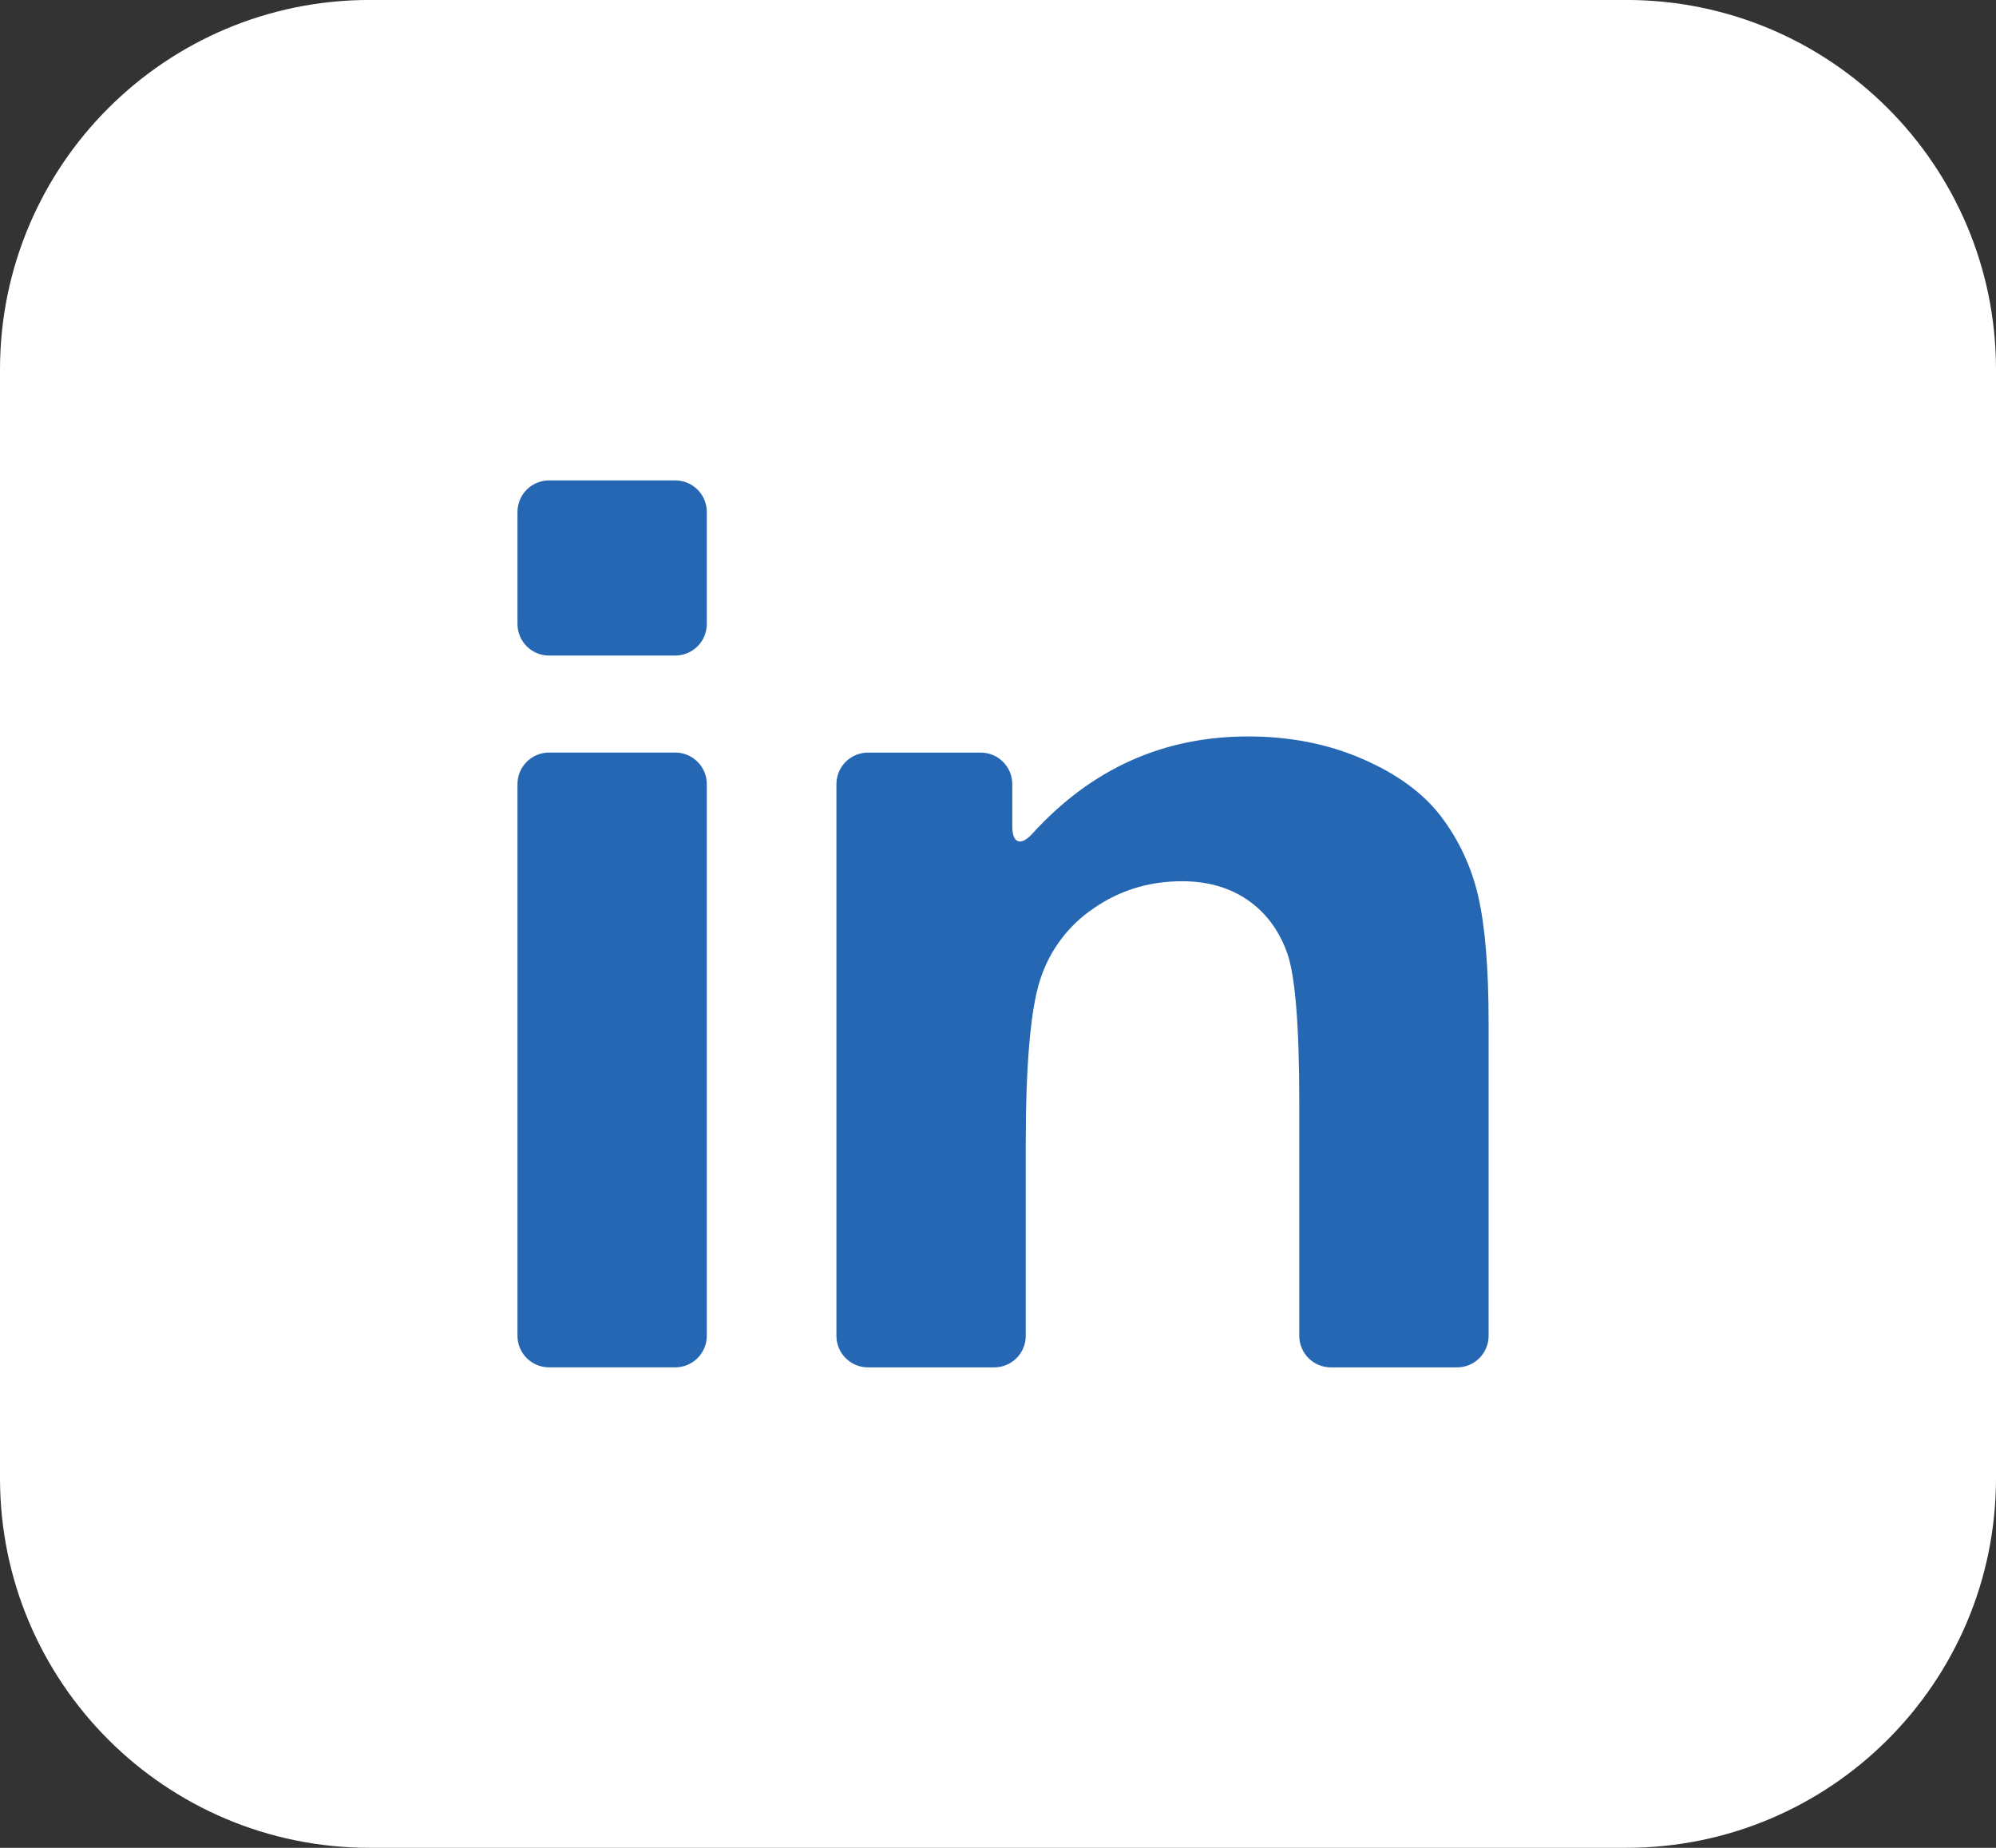
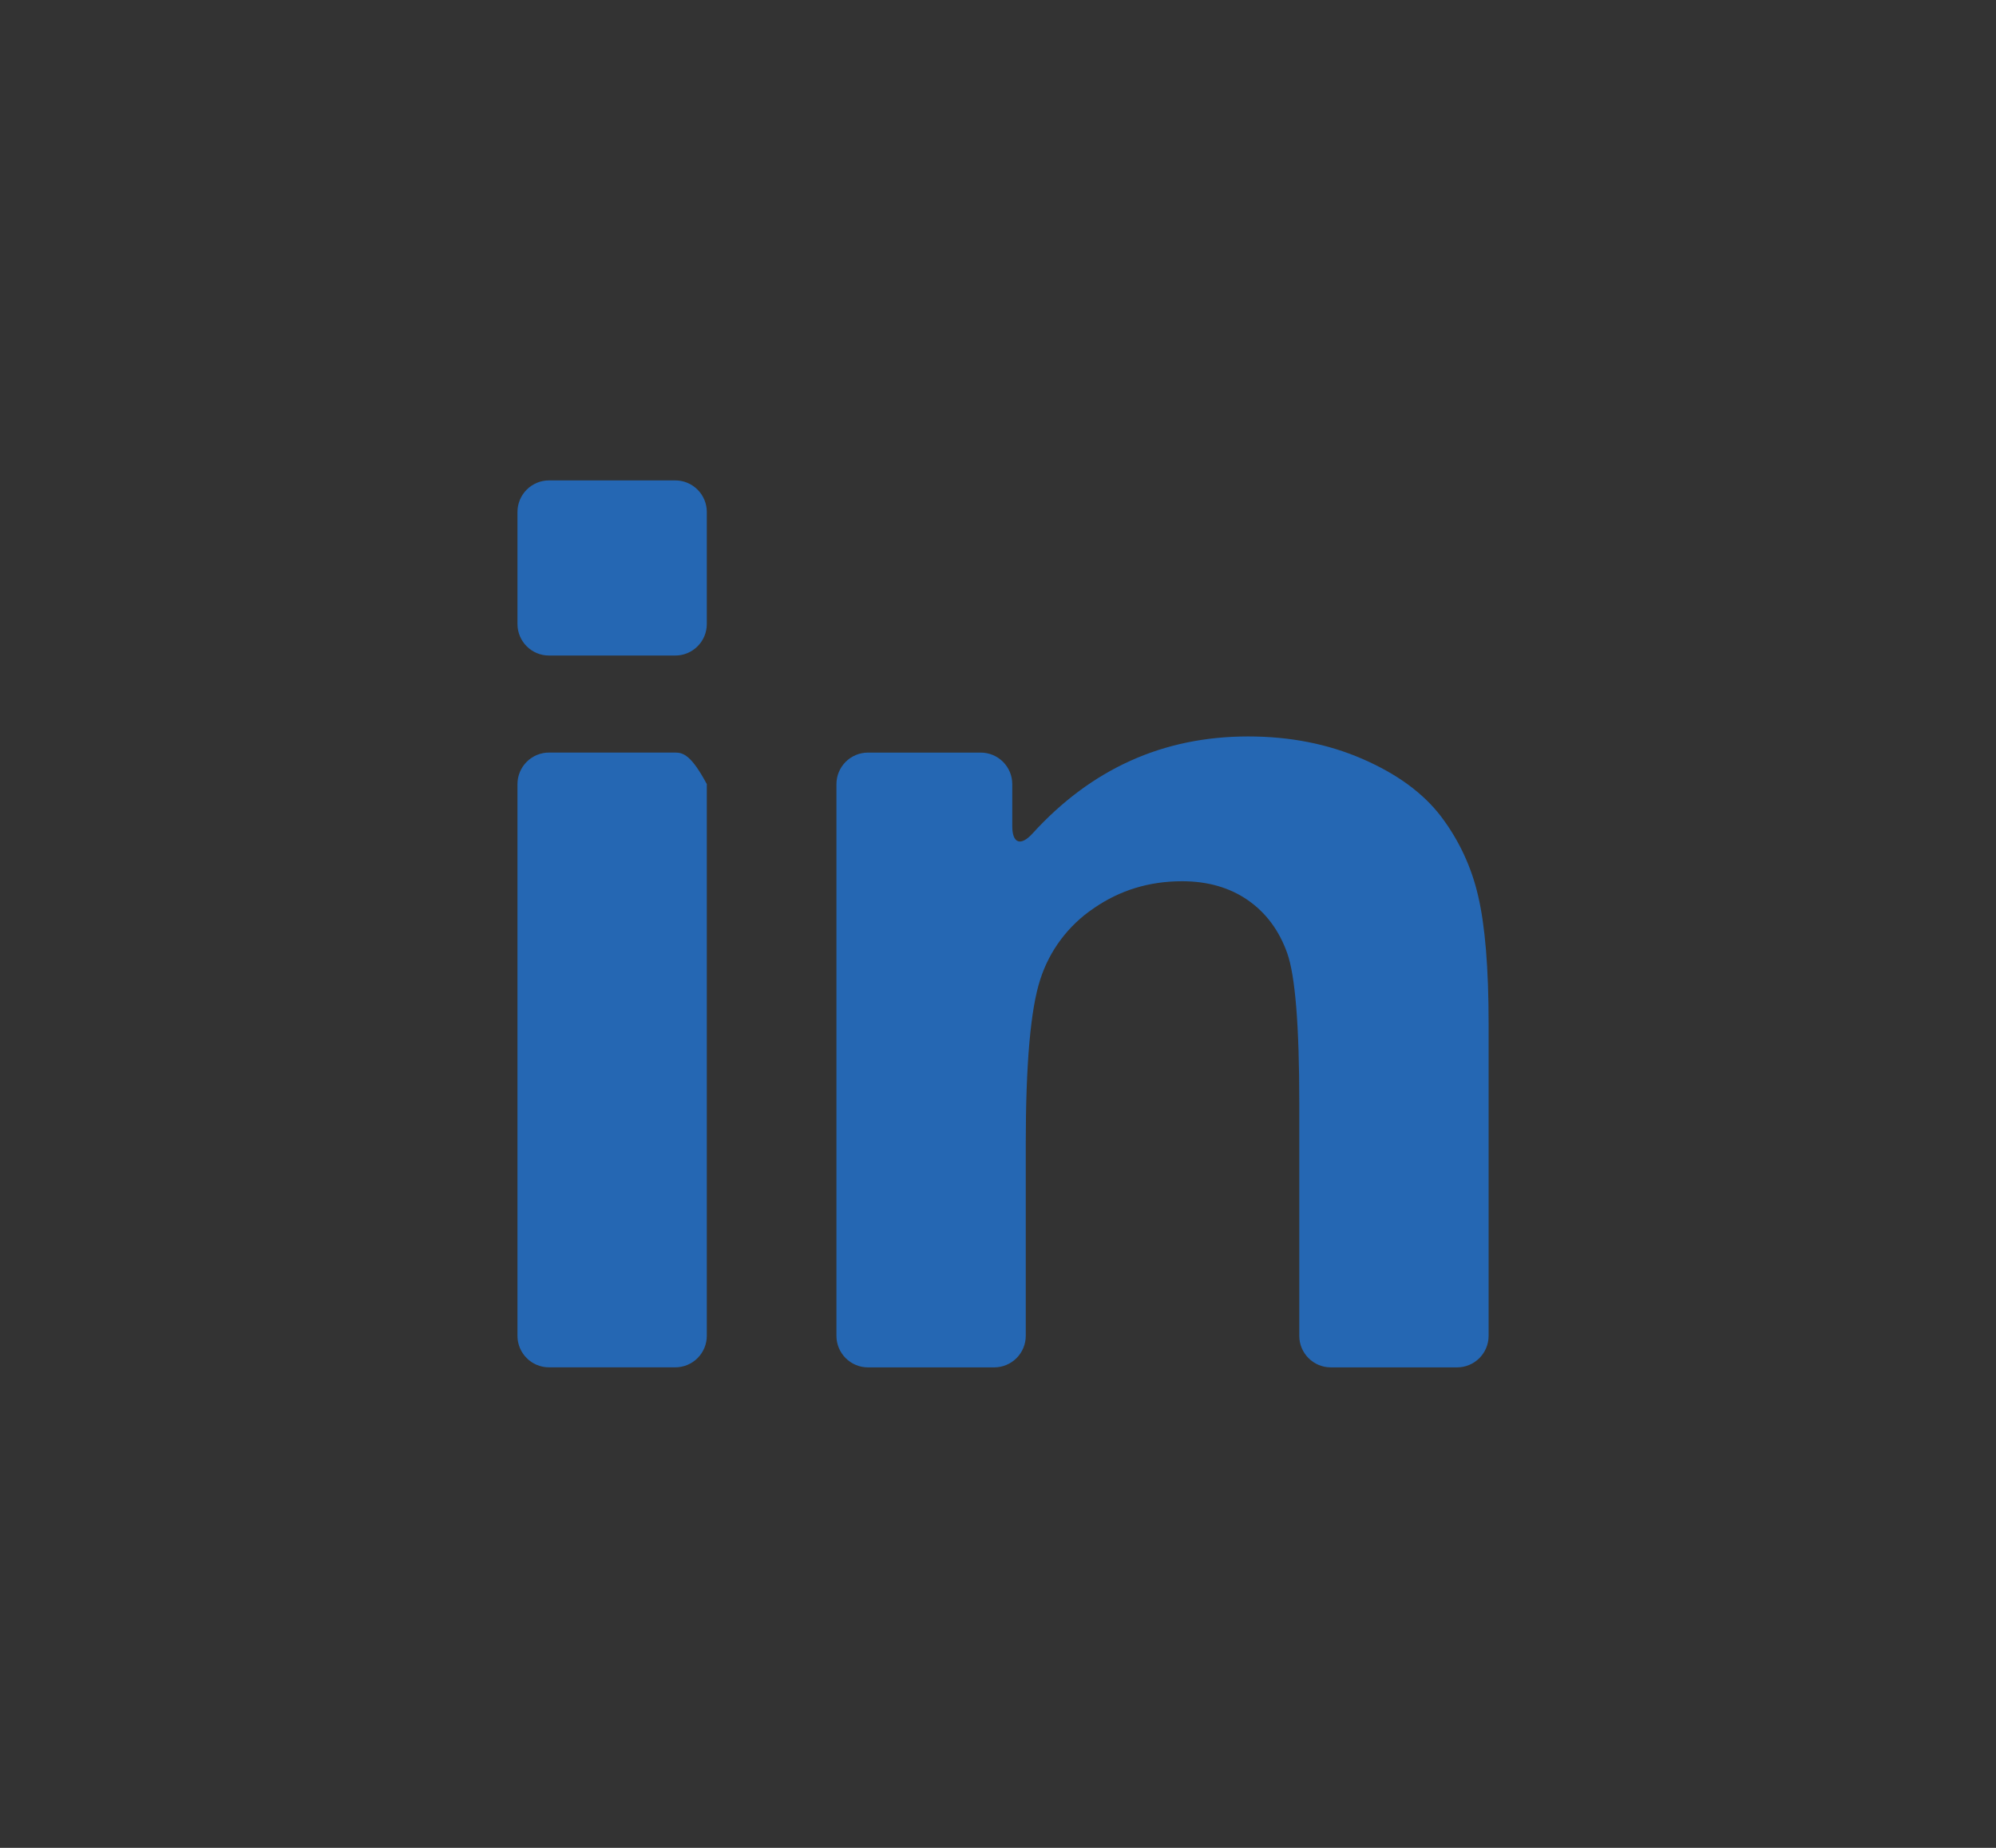
<svg xmlns="http://www.w3.org/2000/svg" width="54" height="50" viewBox="0 0 54 50" fill="none">
  <rect x="0" y="0" width="54" height="50" fill="#333333" stroke="none" />
-   <path d="M44 -0.001H10C4.477 -0.001 0 4.476 0 9.999V39.999C0 45.522 4.477 49.999 10 49.999H44C49.523 49.999 54 45.522 54 39.999V9.999C54 4.476 49.523 -0.001 44 -0.001Z" fill="white" />
-   <path d="M14.853 36.998H18.269C18.495 36.998 18.712 36.908 18.872 36.748C19.032 36.588 19.122 36.371 19.122 36.145V21.216C19.122 20.99 19.032 20.773 18.872 20.613C18.712 20.453 18.495 20.363 18.269 20.363H14.853C14.627 20.363 14.41 20.453 14.25 20.613C14.09 20.773 14 20.99 14 21.216V36.146C14 36.616 14.382 36.998 14.853 36.998ZM14.853 17.738H18.269C18.381 17.738 18.492 17.716 18.595 17.673C18.699 17.63 18.793 17.567 18.872 17.488C18.951 17.409 19.014 17.315 19.057 17.212C19.1 17.108 19.122 16.997 19.122 16.885V13.852C19.122 13.626 19.032 13.409 18.872 13.249C18.712 13.089 18.495 12.999 18.269 12.999H14.853C14.627 12.999 14.41 13.089 14.25 13.249C14.09 13.409 14 13.626 14 13.852V16.885C14 17.356 14.382 17.738 14.853 17.738ZM38.988 22.095C38.508 21.464 37.8 20.944 36.864 20.537C35.929 20.13 34.896 19.927 33.766 19.927C31.471 19.927 29.528 20.802 27.934 22.553C27.617 22.902 27.386 22.826 27.386 22.354V21.217C27.386 20.991 27.296 20.774 27.136 20.614C26.976 20.454 26.759 20.364 26.533 20.364H23.482C23.256 20.364 23.039 20.454 22.879 20.614C22.719 20.774 22.629 20.991 22.629 21.217V36.146C22.629 36.616 23.011 36.999 23.482 36.999H26.898C27.01 36.999 27.121 36.977 27.224 36.934C27.328 36.891 27.422 36.828 27.501 36.749C27.58 36.67 27.643 36.576 27.686 36.472C27.729 36.369 27.751 36.258 27.751 36.146V30.954C27.751 28.791 27.881 27.308 28.142 26.506C28.394 25.717 28.905 25.037 29.592 24.575C30.296 24.088 31.092 23.845 31.979 23.845C32.672 23.845 33.264 24.015 33.757 24.355C34.249 24.696 34.604 25.173 34.823 25.786C35.042 26.4 35.151 27.752 35.151 29.842V36.146C35.151 36.616 35.533 36.999 36.004 36.999H39.42C39.532 36.999 39.643 36.977 39.746 36.934C39.85 36.891 39.944 36.828 40.023 36.749C40.102 36.67 40.165 36.576 40.208 36.472C40.251 36.369 40.273 36.258 40.273 36.146V27.69C40.273 26.196 40.178 25.047 39.99 24.245C39.812 23.465 39.471 22.733 38.988 22.095Z" fill="#2567B3" />
+   <path d="M14.853 36.998H18.269C18.495 36.998 18.712 36.908 18.872 36.748C19.032 36.588 19.122 36.371 19.122 36.145V21.216C18.712 20.453 18.495 20.363 18.269 20.363H14.853C14.627 20.363 14.41 20.453 14.25 20.613C14.09 20.773 14 20.99 14 21.216V36.146C14 36.616 14.382 36.998 14.853 36.998ZM14.853 17.738H18.269C18.381 17.738 18.492 17.716 18.595 17.673C18.699 17.63 18.793 17.567 18.872 17.488C18.951 17.409 19.014 17.315 19.057 17.212C19.1 17.108 19.122 16.997 19.122 16.885V13.852C19.122 13.626 19.032 13.409 18.872 13.249C18.712 13.089 18.495 12.999 18.269 12.999H14.853C14.627 12.999 14.41 13.089 14.25 13.249C14.09 13.409 14 13.626 14 13.852V16.885C14 17.356 14.382 17.738 14.853 17.738ZM38.988 22.095C38.508 21.464 37.8 20.944 36.864 20.537C35.929 20.13 34.896 19.927 33.766 19.927C31.471 19.927 29.528 20.802 27.934 22.553C27.617 22.902 27.386 22.826 27.386 22.354V21.217C27.386 20.991 27.296 20.774 27.136 20.614C26.976 20.454 26.759 20.364 26.533 20.364H23.482C23.256 20.364 23.039 20.454 22.879 20.614C22.719 20.774 22.629 20.991 22.629 21.217V36.146C22.629 36.616 23.011 36.999 23.482 36.999H26.898C27.01 36.999 27.121 36.977 27.224 36.934C27.328 36.891 27.422 36.828 27.501 36.749C27.58 36.67 27.643 36.576 27.686 36.472C27.729 36.369 27.751 36.258 27.751 36.146V30.954C27.751 28.791 27.881 27.308 28.142 26.506C28.394 25.717 28.905 25.037 29.592 24.575C30.296 24.088 31.092 23.845 31.979 23.845C32.672 23.845 33.264 24.015 33.757 24.355C34.249 24.696 34.604 25.173 34.823 25.786C35.042 26.4 35.151 27.752 35.151 29.842V36.146C35.151 36.616 35.533 36.999 36.004 36.999H39.42C39.532 36.999 39.643 36.977 39.746 36.934C39.85 36.891 39.944 36.828 40.023 36.749C40.102 36.67 40.165 36.576 40.208 36.472C40.251 36.369 40.273 36.258 40.273 36.146V27.69C40.273 26.196 40.178 25.047 39.99 24.245C39.812 23.465 39.471 22.733 38.988 22.095Z" fill="#2567B3" />
</svg>